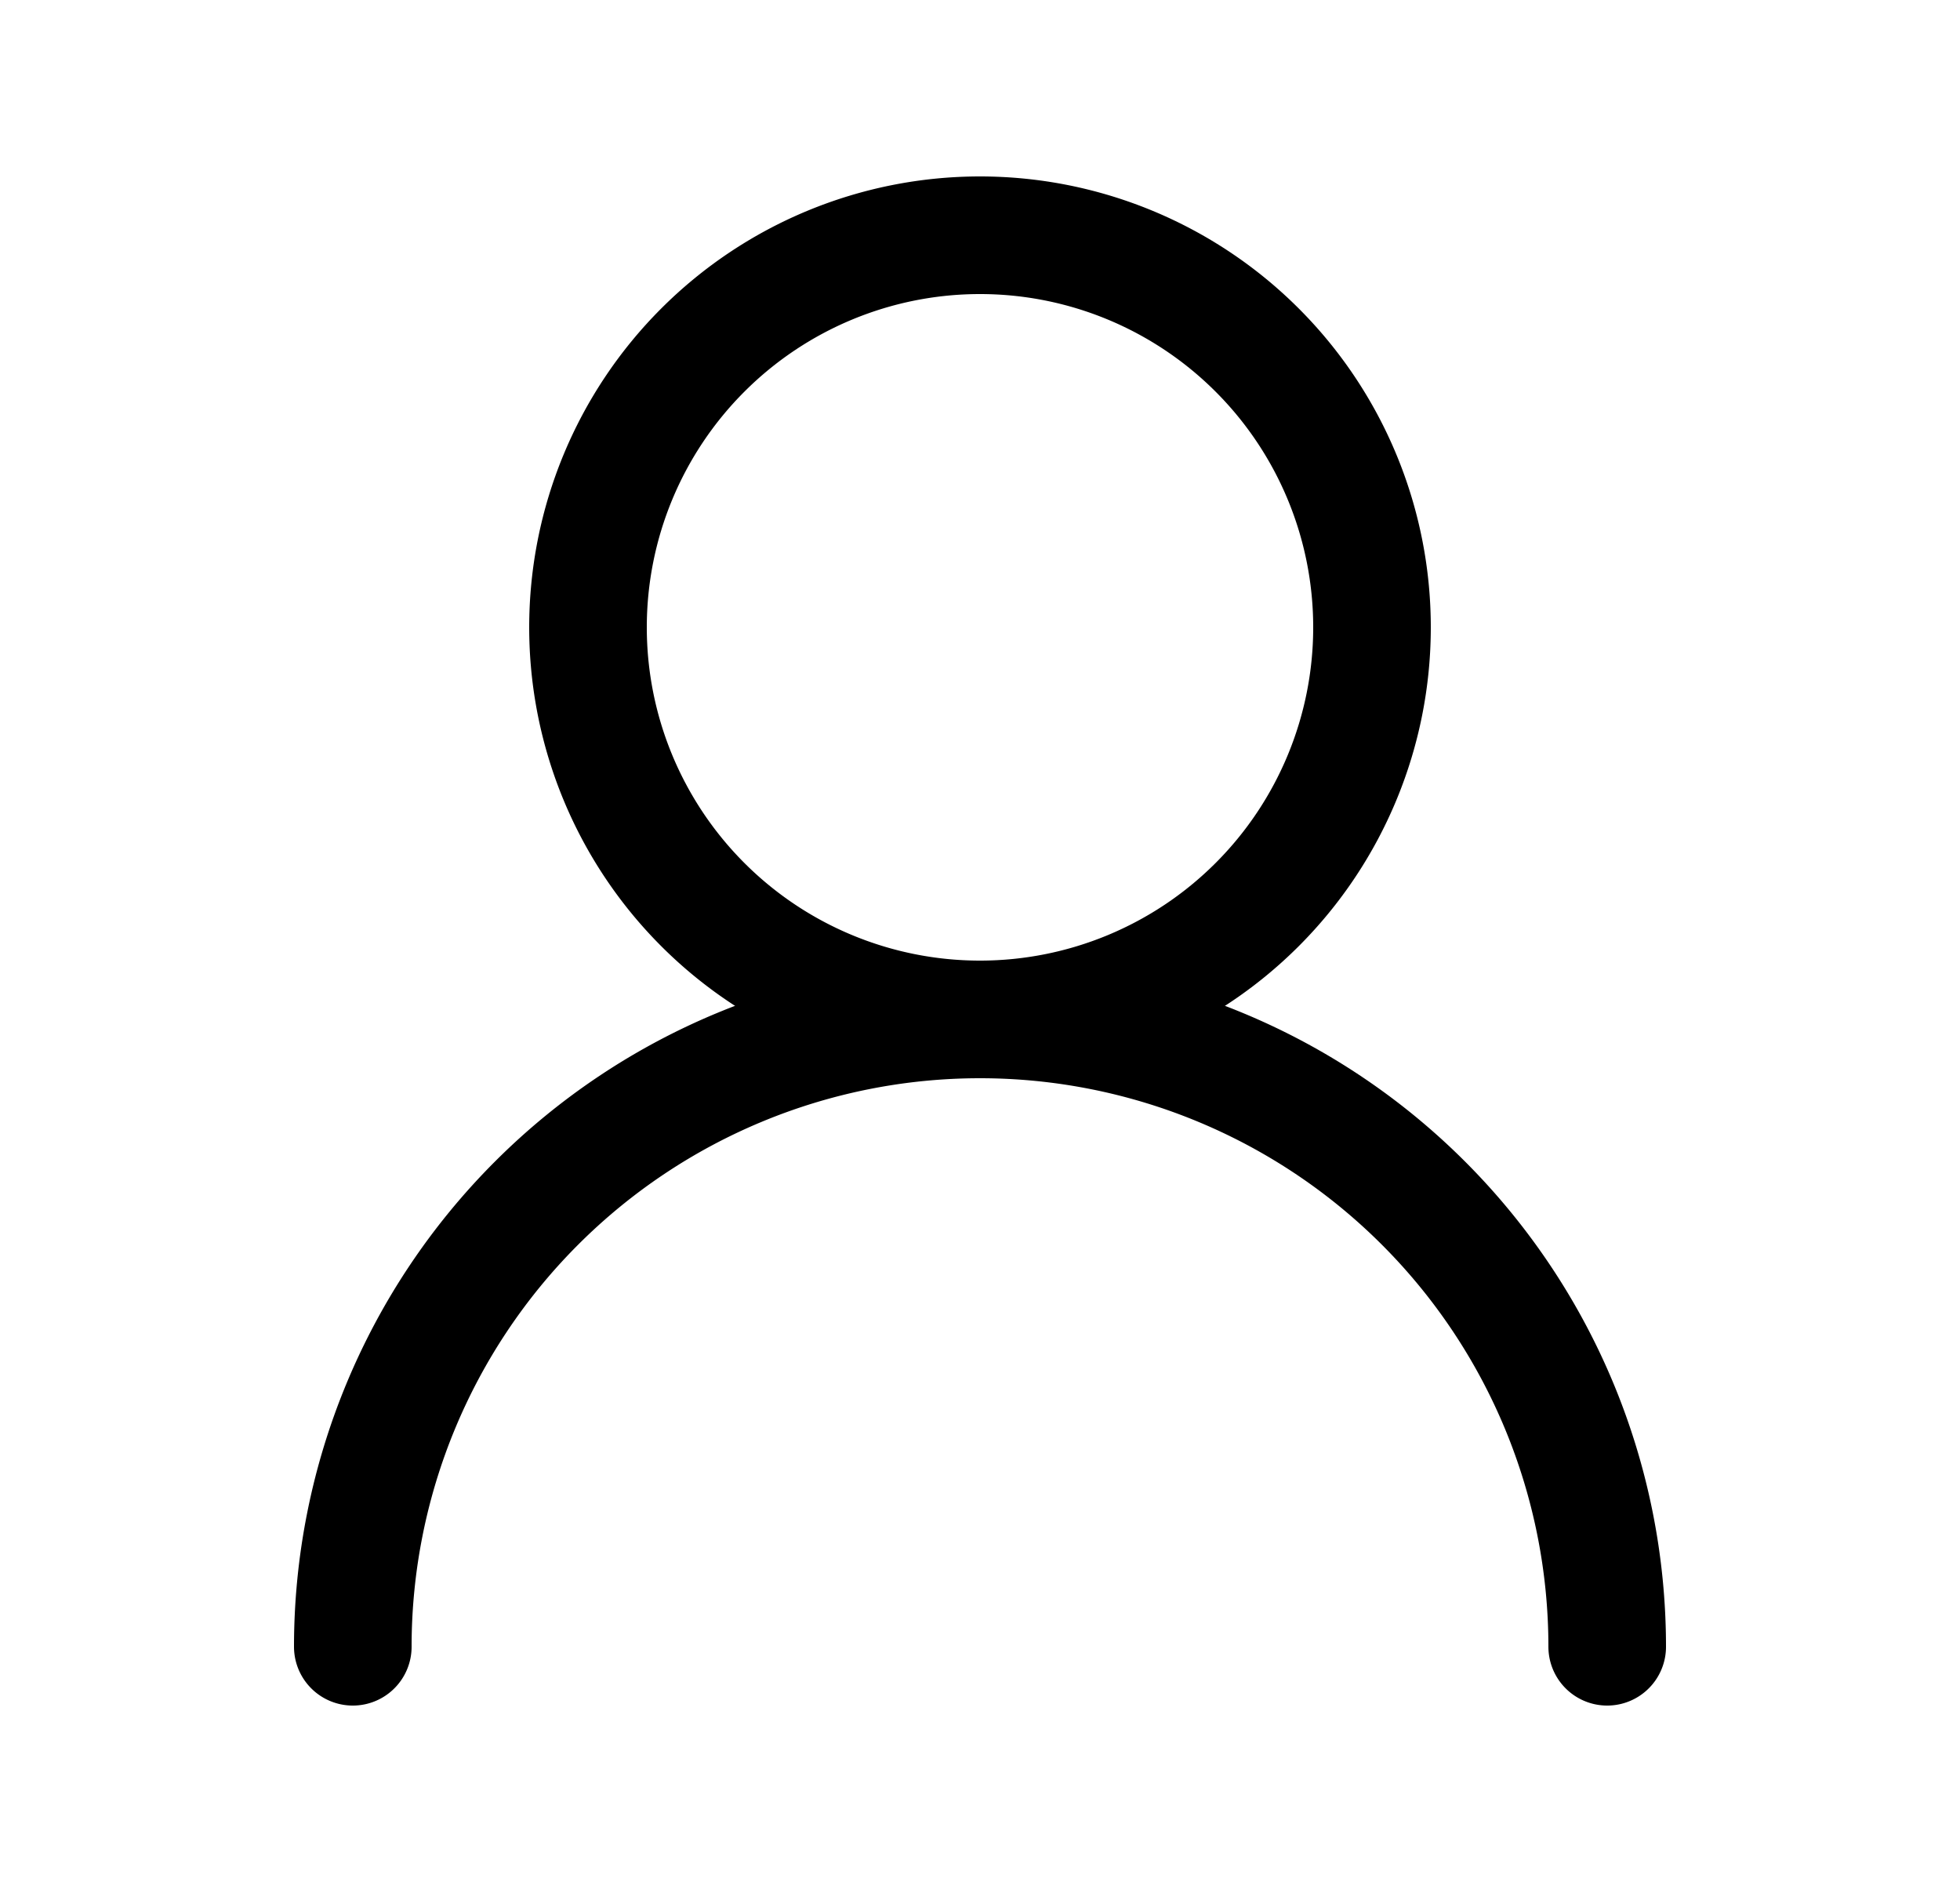
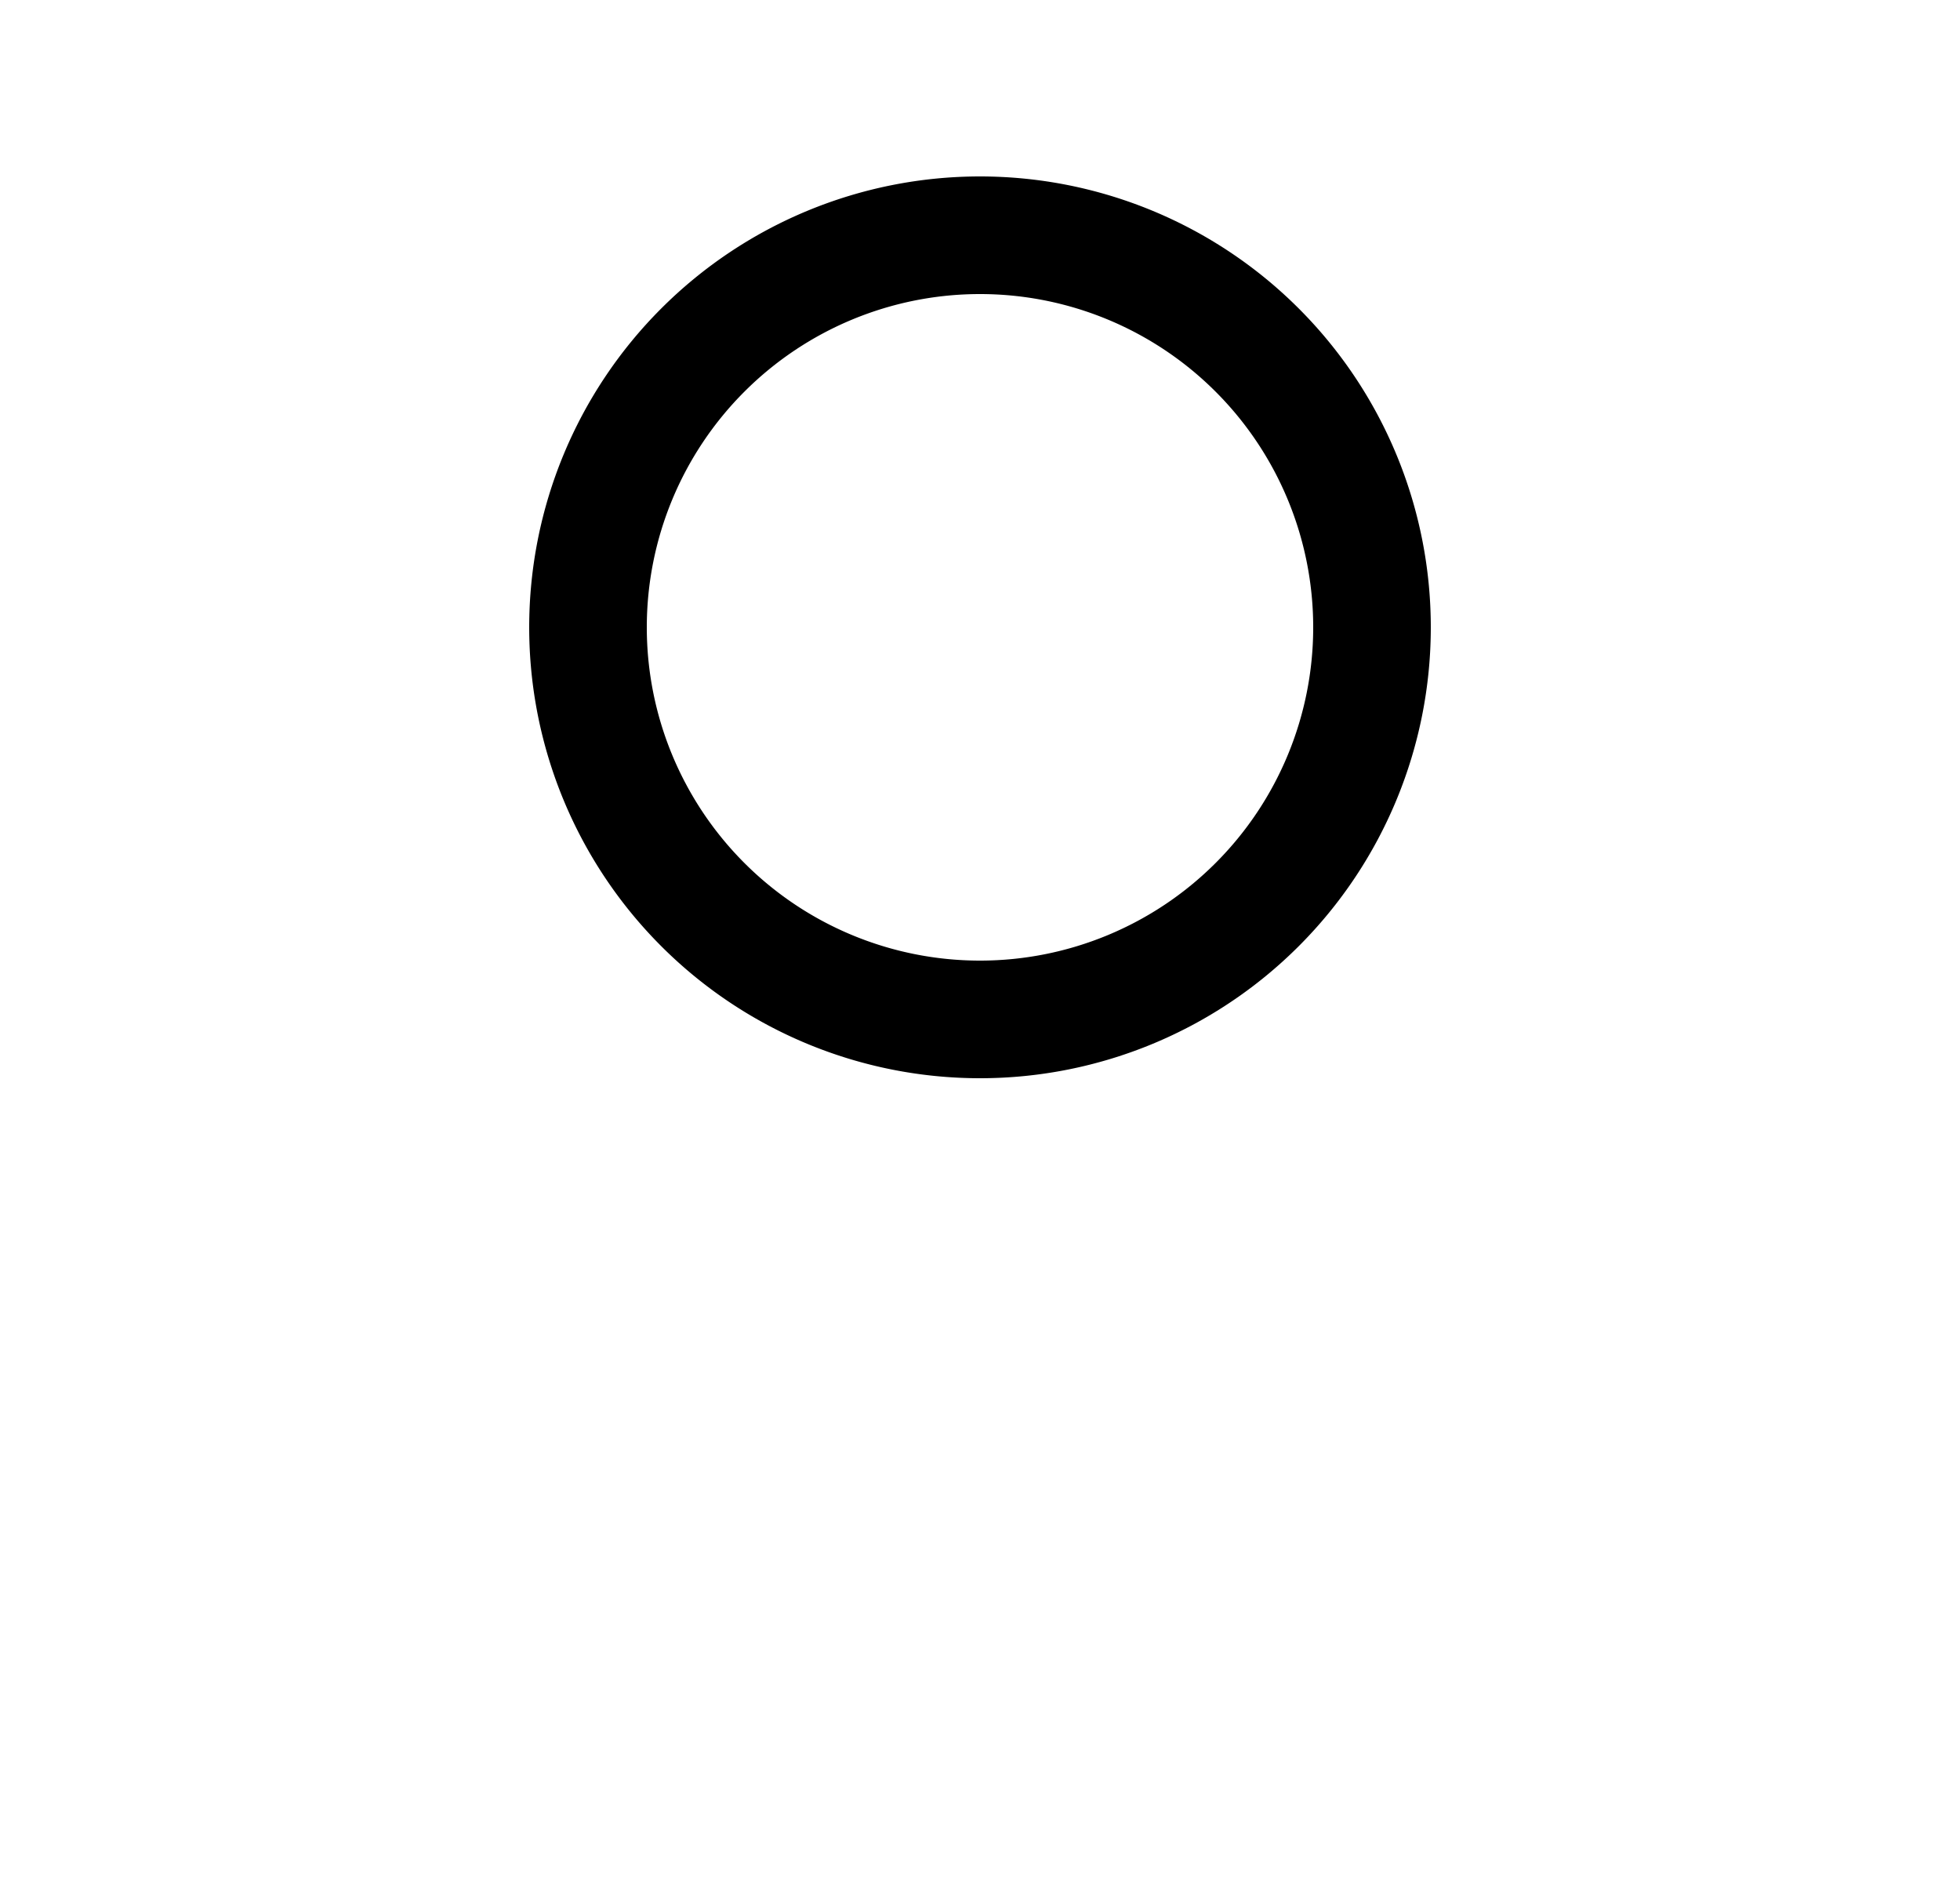
<svg xmlns="http://www.w3.org/2000/svg" fill="none" viewBox="0 0 25 24" width="25" height="24">
  <g stroke="#000000" stroke-linecap="round" stroke-linejoin="round" stroke-width="1.5px" fill="none">
    <path d="M12.5 13a5 5 0 1 0 0-10 5 5 0 0 0 0 10Z" stroke="#000000" fill="none" stroke-width="1.5px" />
-     <path d="M20.5 21a8 8 0 0 0-16 0" stroke="#000000" fill="none" stroke-width="1.5px" />
  </g>
</svg>